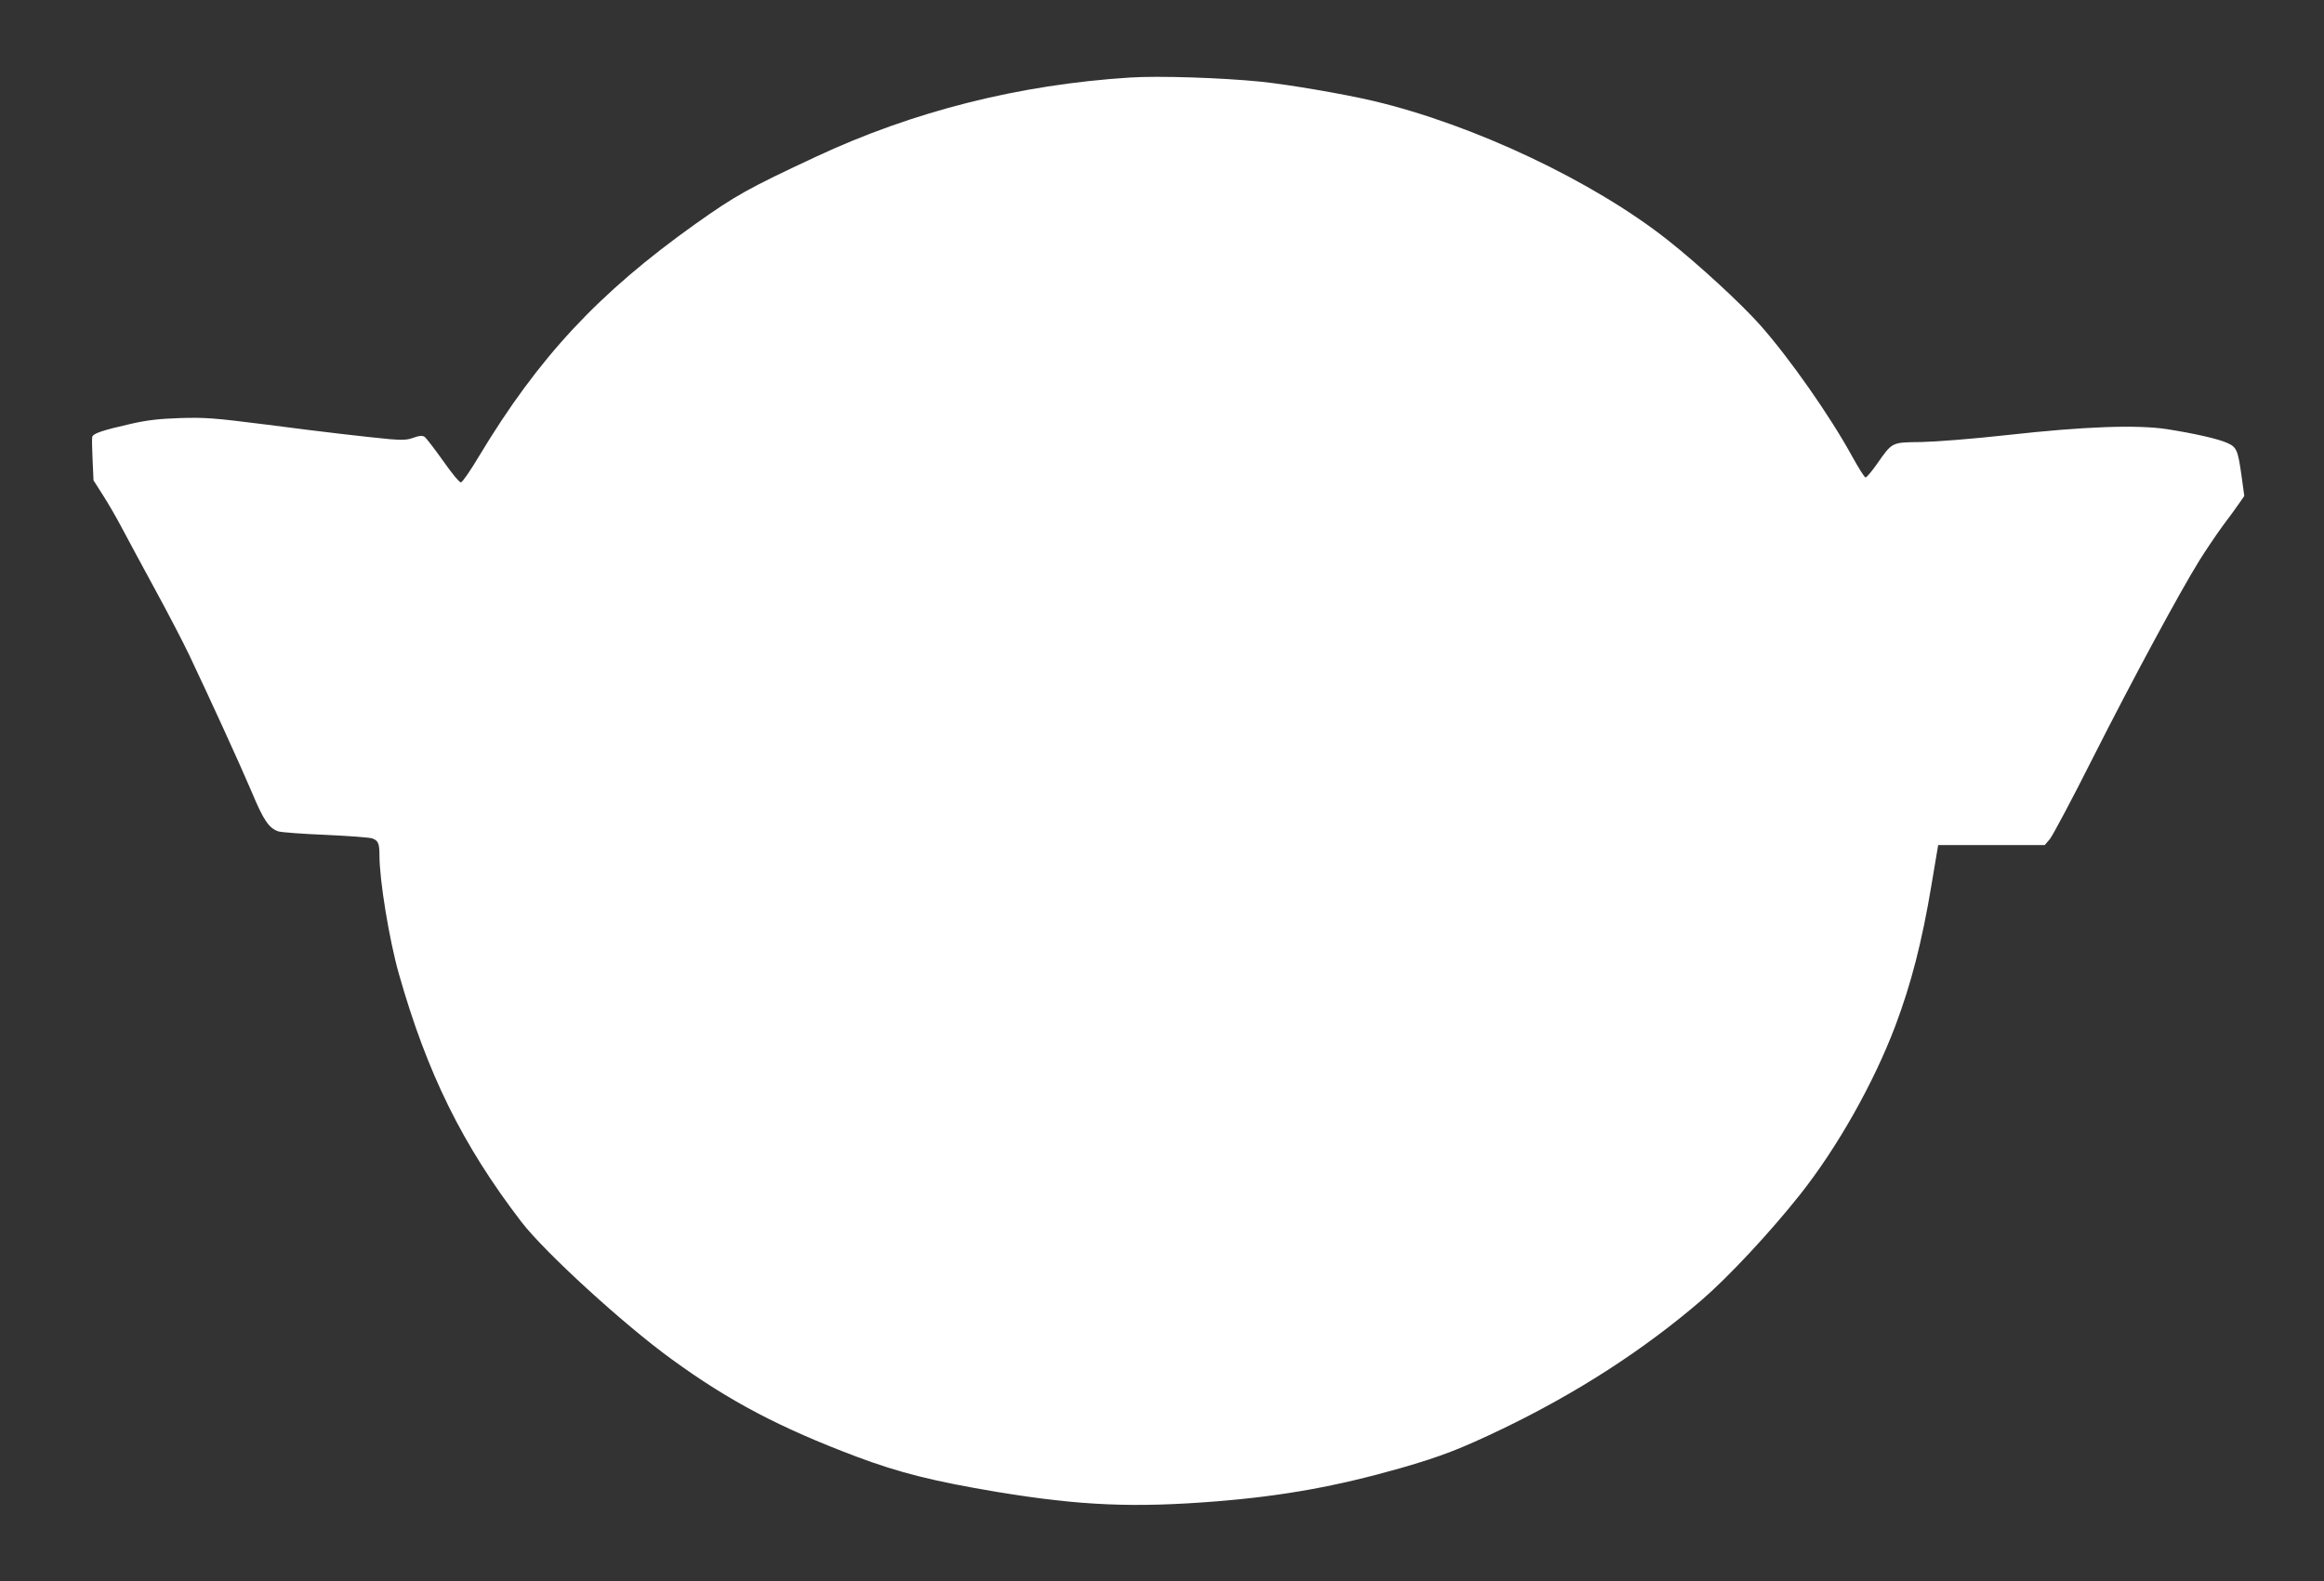
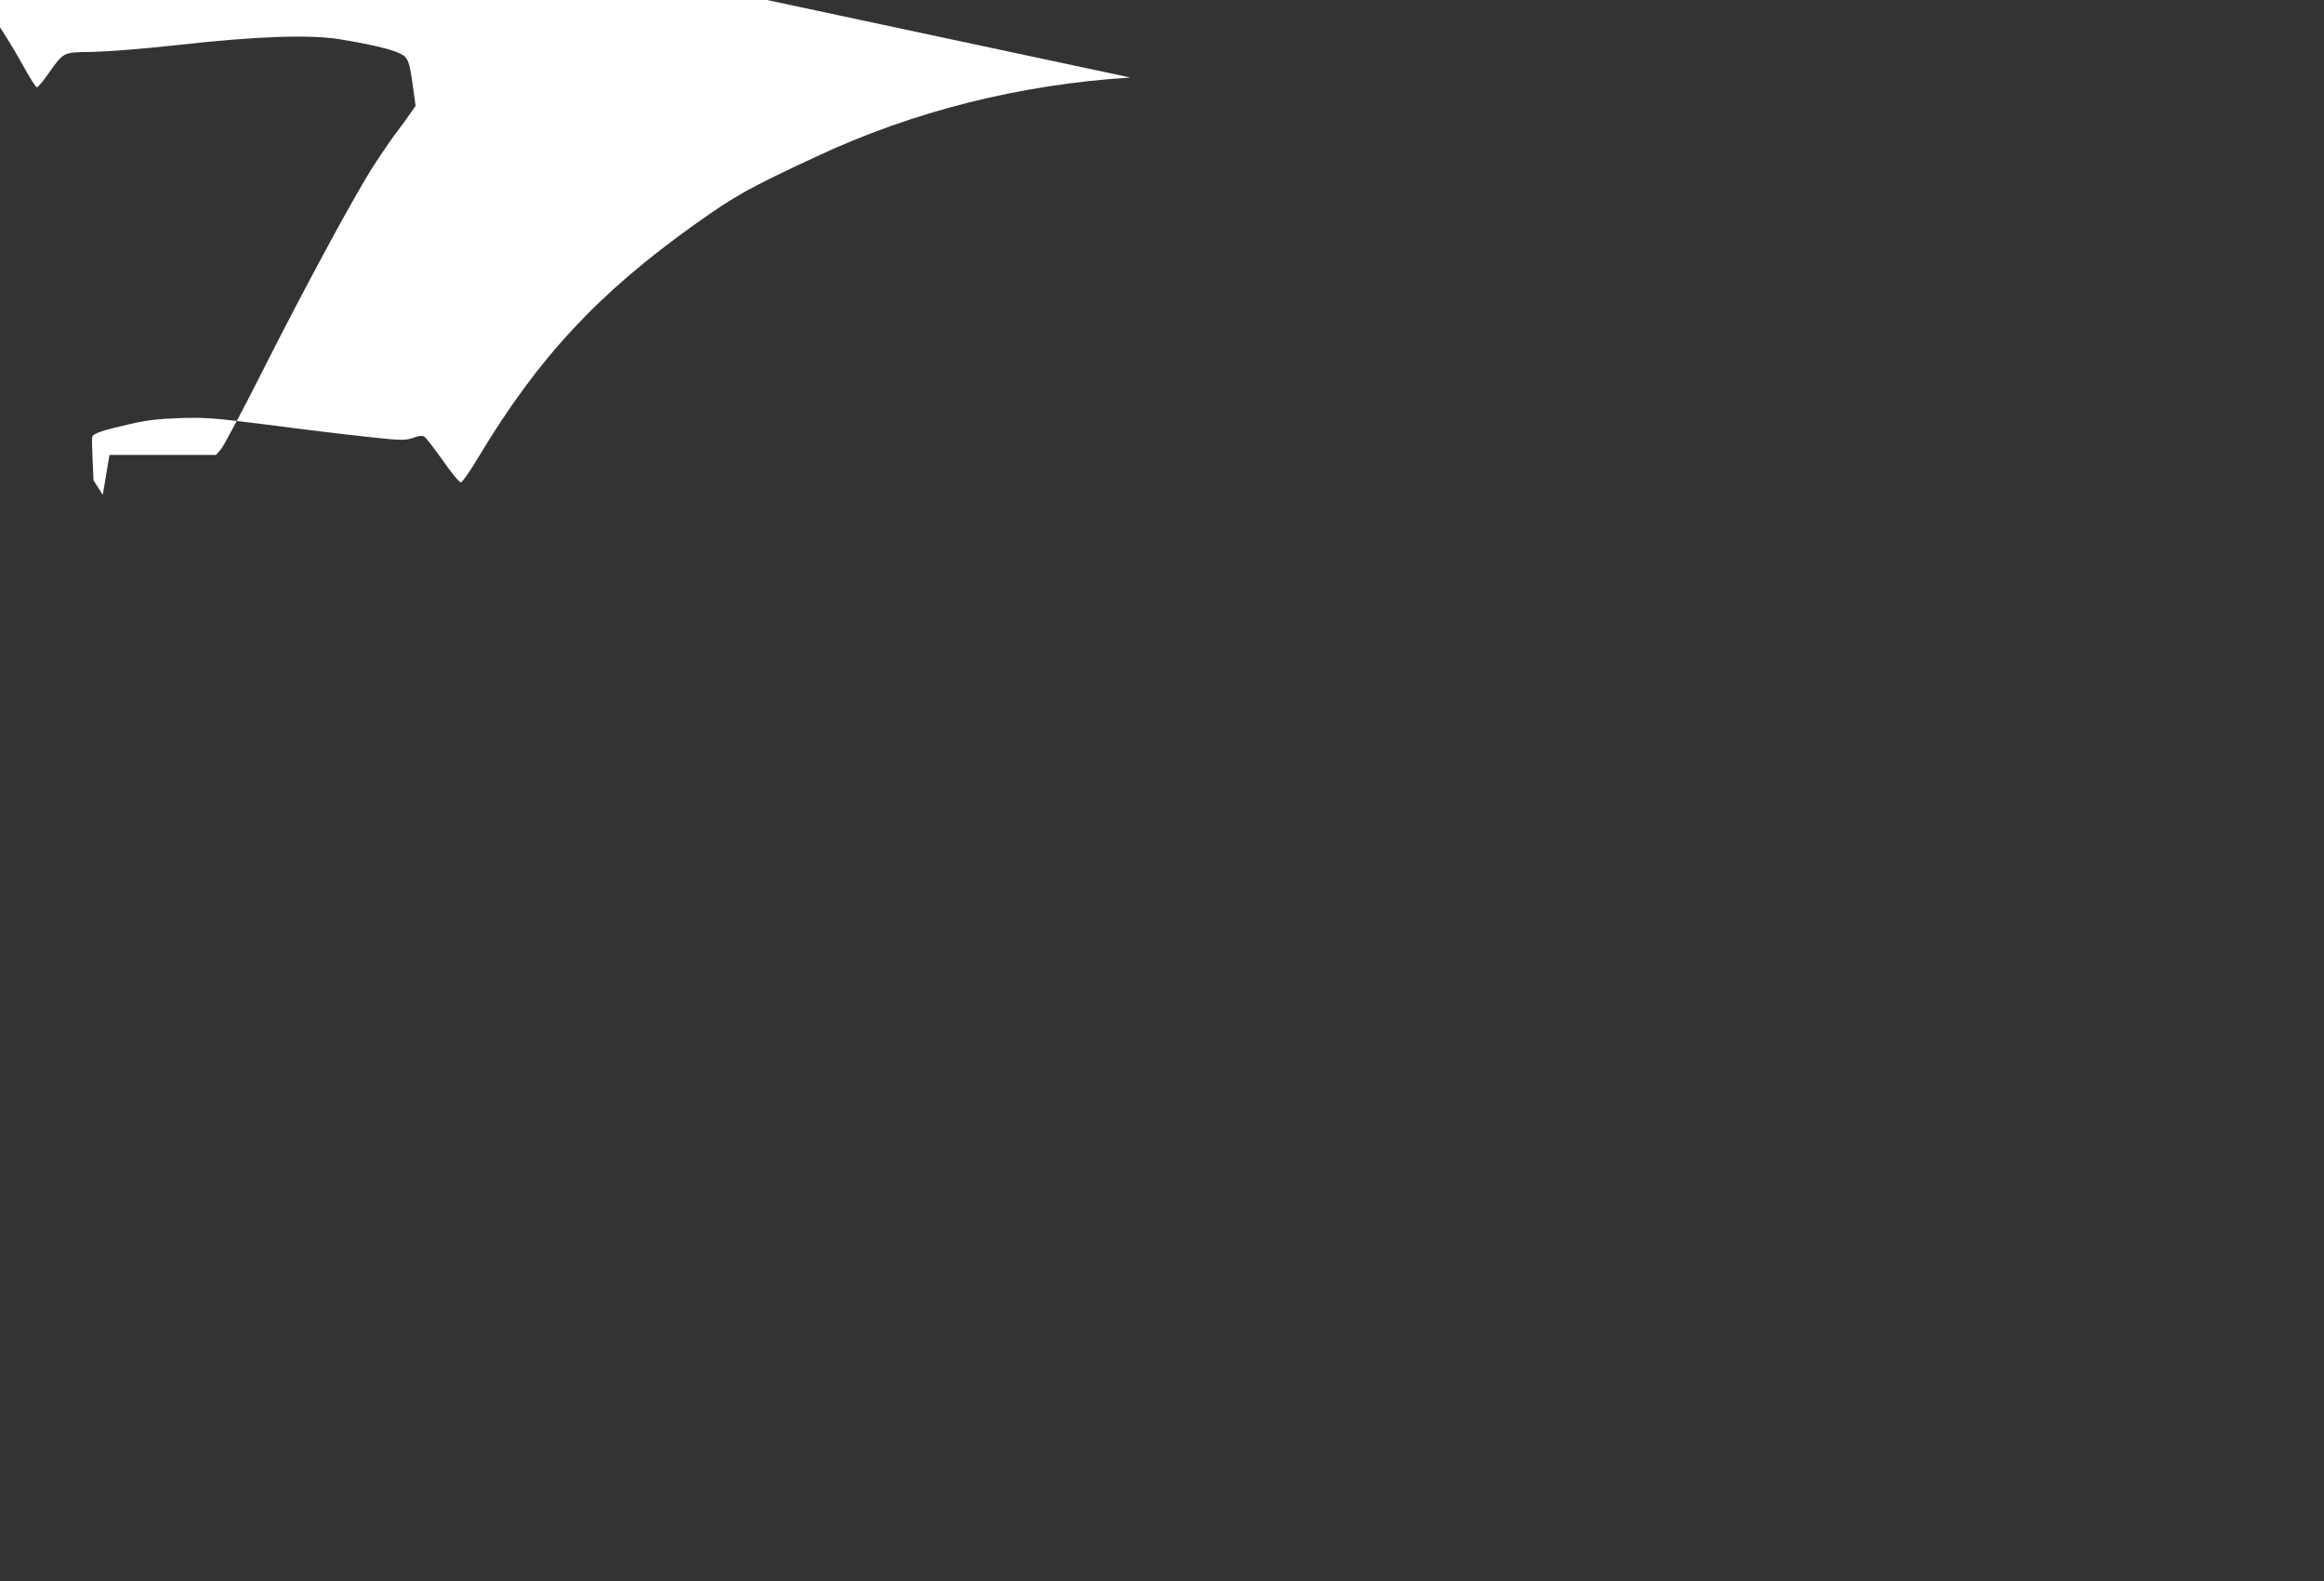
<svg xmlns="http://www.w3.org/2000/svg" version="1.0" width="1280pt" height="871pt" viewBox="0 0 1280 871" preserveAspectRatio="xMidYMid meet">
  <rect x="0" y="0" width="1280" height="871" fill="#333333" stroke="none" />
  <g transform="translate(0,871) scale(0.1,-0.1)" fill="#ffffff" stroke="none">
-     <path d="M6225 8283 c-613 -39 -1195 -186 -1730 -436 -377 -176 -444 -214 -664 -370 -535 -381 -864 -734 -1192 -1279 -47 -79 -92 -144 -100 -145 -8 -2 -50 49 -99 119 -47 66 -93 126 -102 132 -13 8 -29 6 -60 -5 -35 -13 -61 -14 -133 -8 -144 14 -347 37 -685 81 -285 36 -330 39 -470 35 -117 -4 -183 -12 -270 -32 -155 -35 -208 -53 -212 -72 -2 -8 -1 -66 2 -127 l5 -112 51 -80 c28 -43 77 -128 109 -189 32 -60 112 -209 178 -330 66 -121 152 -285 190 -365 112 -236 276 -594 344 -754 65 -156 95 -199 147 -216 17 -5 135 -14 261 -19 127 -6 242 -14 257 -20 31 -12 38 -28 38 -93 0 -138 54 -466 107 -653 156 -549 350 -942 674 -1365 128 -167 564 -566 829 -758 316 -230 595 -377 1017 -536 234 -88 424 -136 778 -195 456 -75 750 -88 1210 -51 367 30 659 83 1010 183 222 64 328 105 558 215 413 199 779 435 1100 711 146 126 375 371 540 579 207 261 407 616 526 931 87 230 148 468 199 776 l37 220 294 0 293 0 29 34 c15 19 123 221 238 450 218 431 479 914 585 1084 33 53 91 139 128 190 38 50 80 108 94 129 l25 36 -15 109 c-20 144 -27 160 -79 183 -51 23 -180 52 -332 76 -166 25 -453 15 -875 -32 -199 -22 -393 -37 -477 -39 -166 -2 -159 2 -246 -122 -28 -40 -56 -73 -62 -73 -6 0 -39 53 -75 118 -121 221 -343 538 -506 722 -106 119 -336 331 -509 468 -412 325 -1068 635 -1621 766 -166 39 -466 90 -619 106 -219 22 -565 33 -720 23z" />
+     <path d="M6225 8283 c-613 -39 -1195 -186 -1730 -436 -377 -176 -444 -214 -664 -370 -535 -381 -864 -734 -1192 -1279 -47 -79 -92 -144 -100 -145 -8 -2 -50 49 -99 119 -47 66 -93 126 -102 132 -13 8 -29 6 -60 -5 -35 -13 -61 -14 -133 -8 -144 14 -347 37 -685 81 -285 36 -330 39 -470 35 -117 -4 -183 -12 -270 -32 -155 -35 -208 -53 -212 -72 -2 -8 -1 -66 2 -127 l5 -112 51 -80 l37 220 294 0 293 0 29 34 c15 19 123 221 238 450 218 431 479 914 585 1084 33 53 91 139 128 190 38 50 80 108 94 129 l25 36 -15 109 c-20 144 -27 160 -79 183 -51 23 -180 52 -332 76 -166 25 -453 15 -875 -32 -199 -22 -393 -37 -477 -39 -166 -2 -159 2 -246 -122 -28 -40 -56 -73 -62 -73 -6 0 -39 53 -75 118 -121 221 -343 538 -506 722 -106 119 -336 331 -509 468 -412 325 -1068 635 -1621 766 -166 39 -466 90 -619 106 -219 22 -565 33 -720 23z" />
  </g>
</svg>